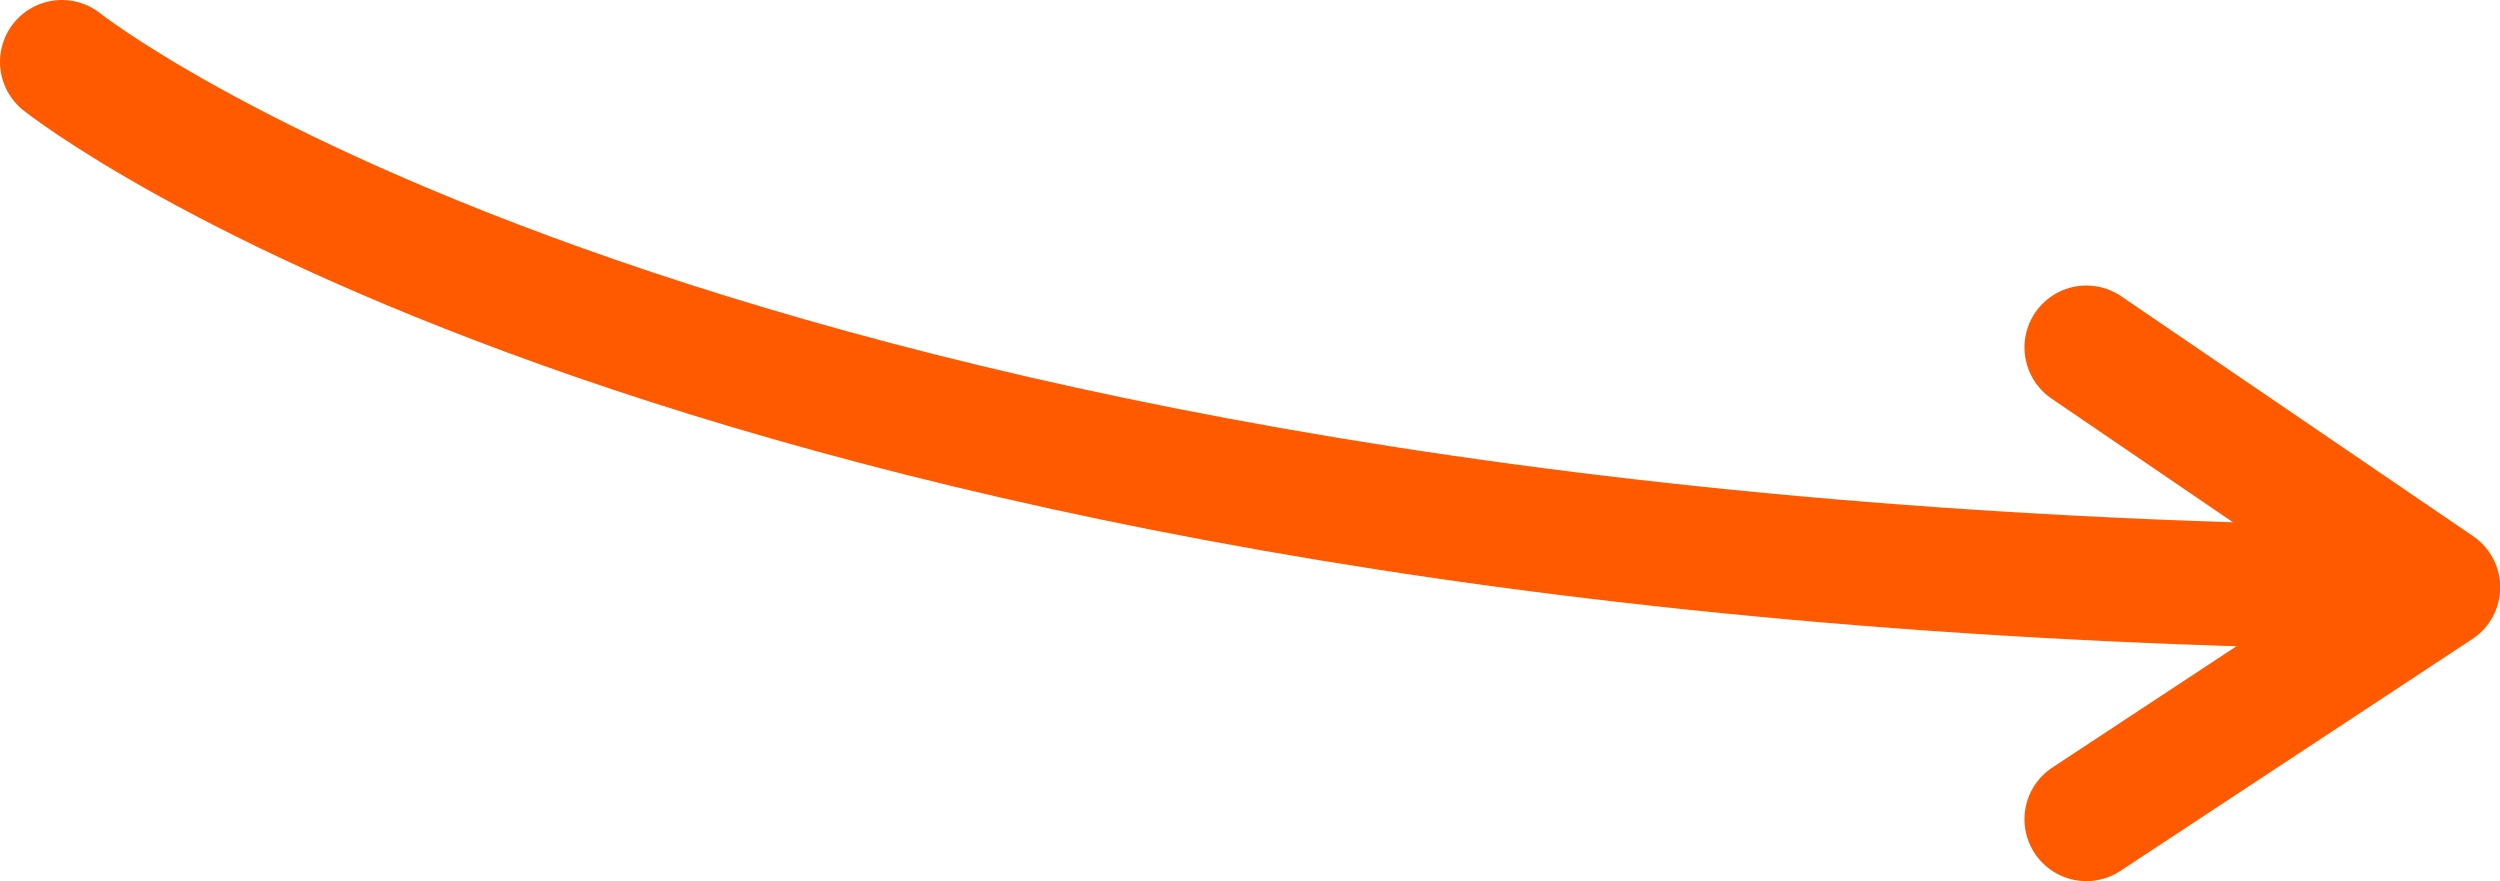
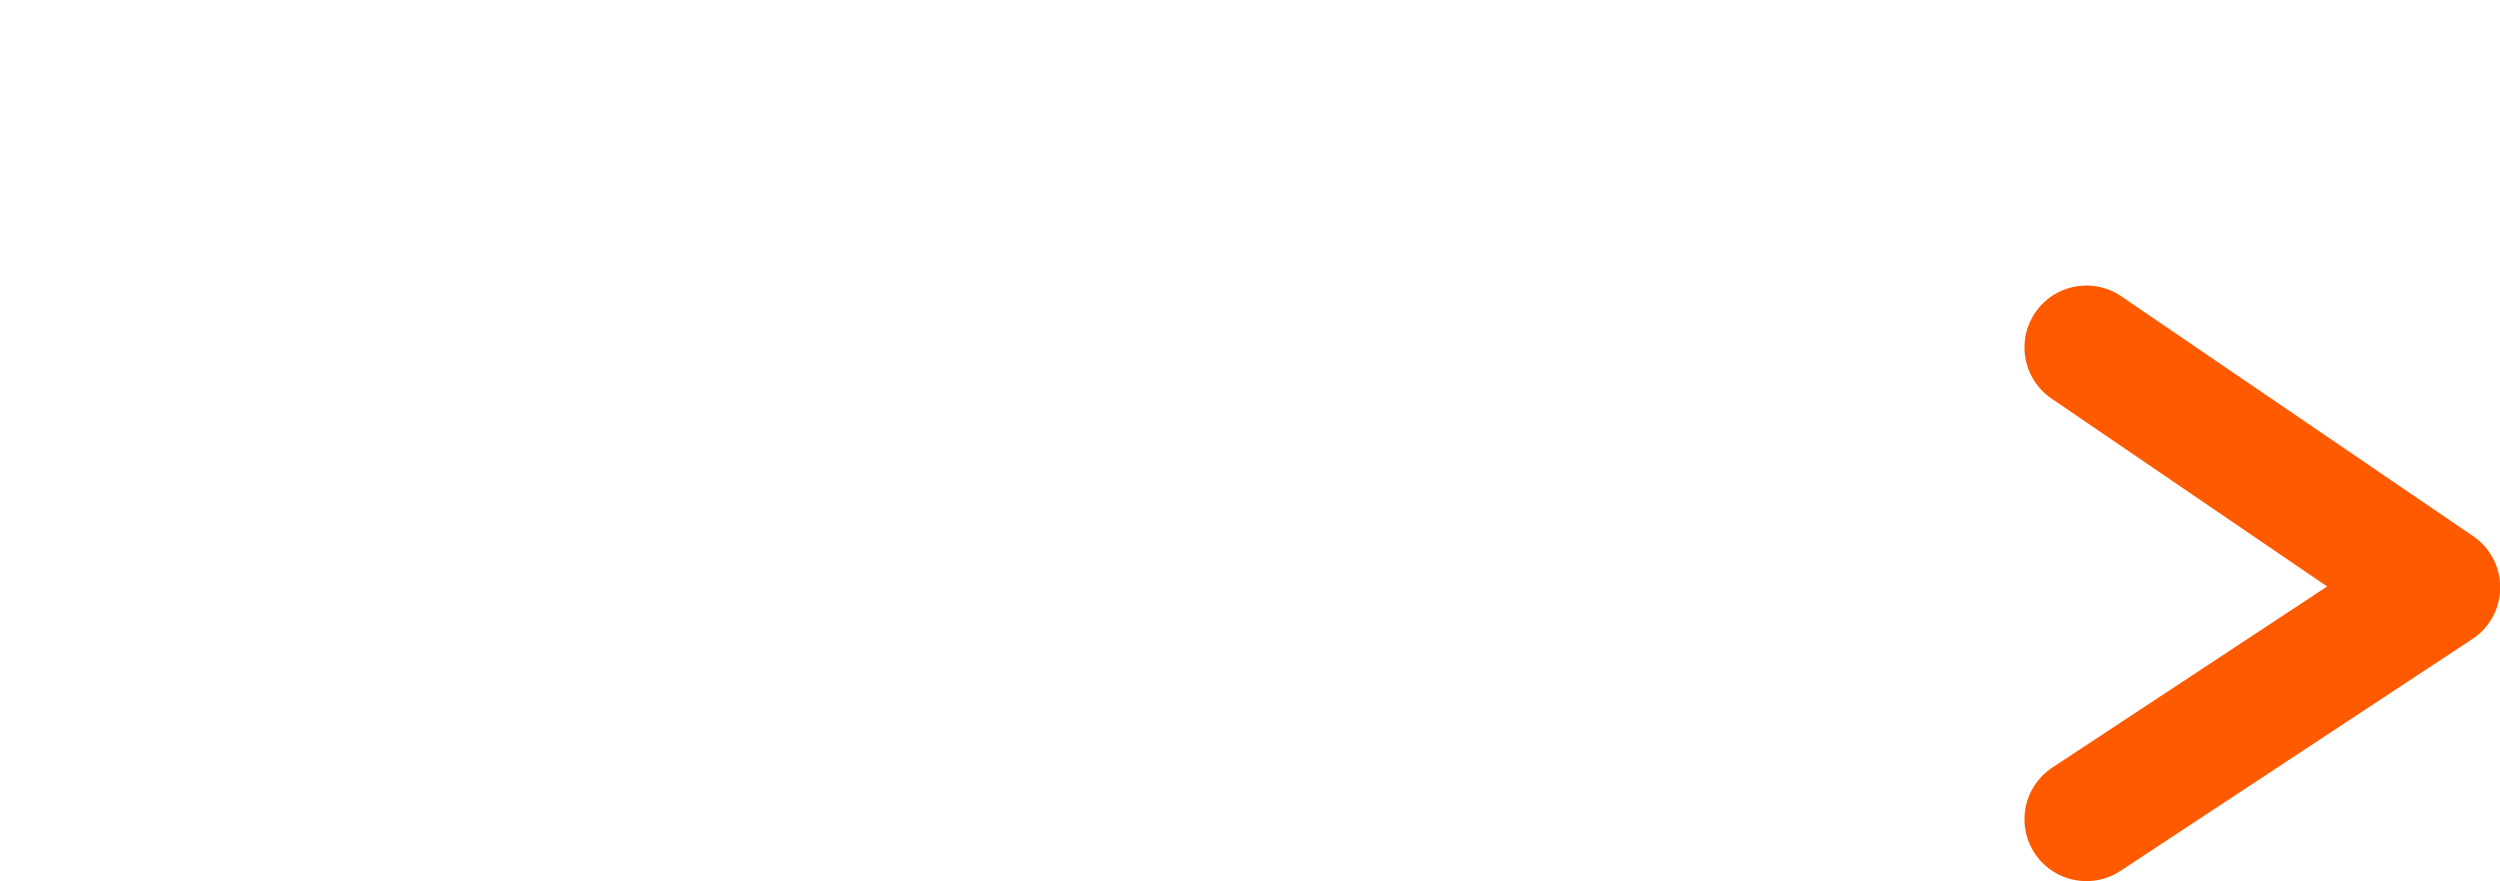
<svg xmlns="http://www.w3.org/2000/svg" viewBox="0 0 121.18 42.71">
  <defs>
    <style>.cls-1{fill:none;stroke:#ff5a00;stroke-linecap:round;stroke-linejoin:round;stroke-width:6px;}</style>
  </defs>
  <g id="Слой_2" data-name="Слой 2">
    <g id="Слой_1-2" data-name="Слой 1">
-       <path class="cls-1" d="M117.56,28.51C34,27.72,3,3,3,3" />
      <polyline class="cls-1" points="101.13 16.84 118.19 28.47 101.13 39.71" />
    </g>
  </g>
</svg>